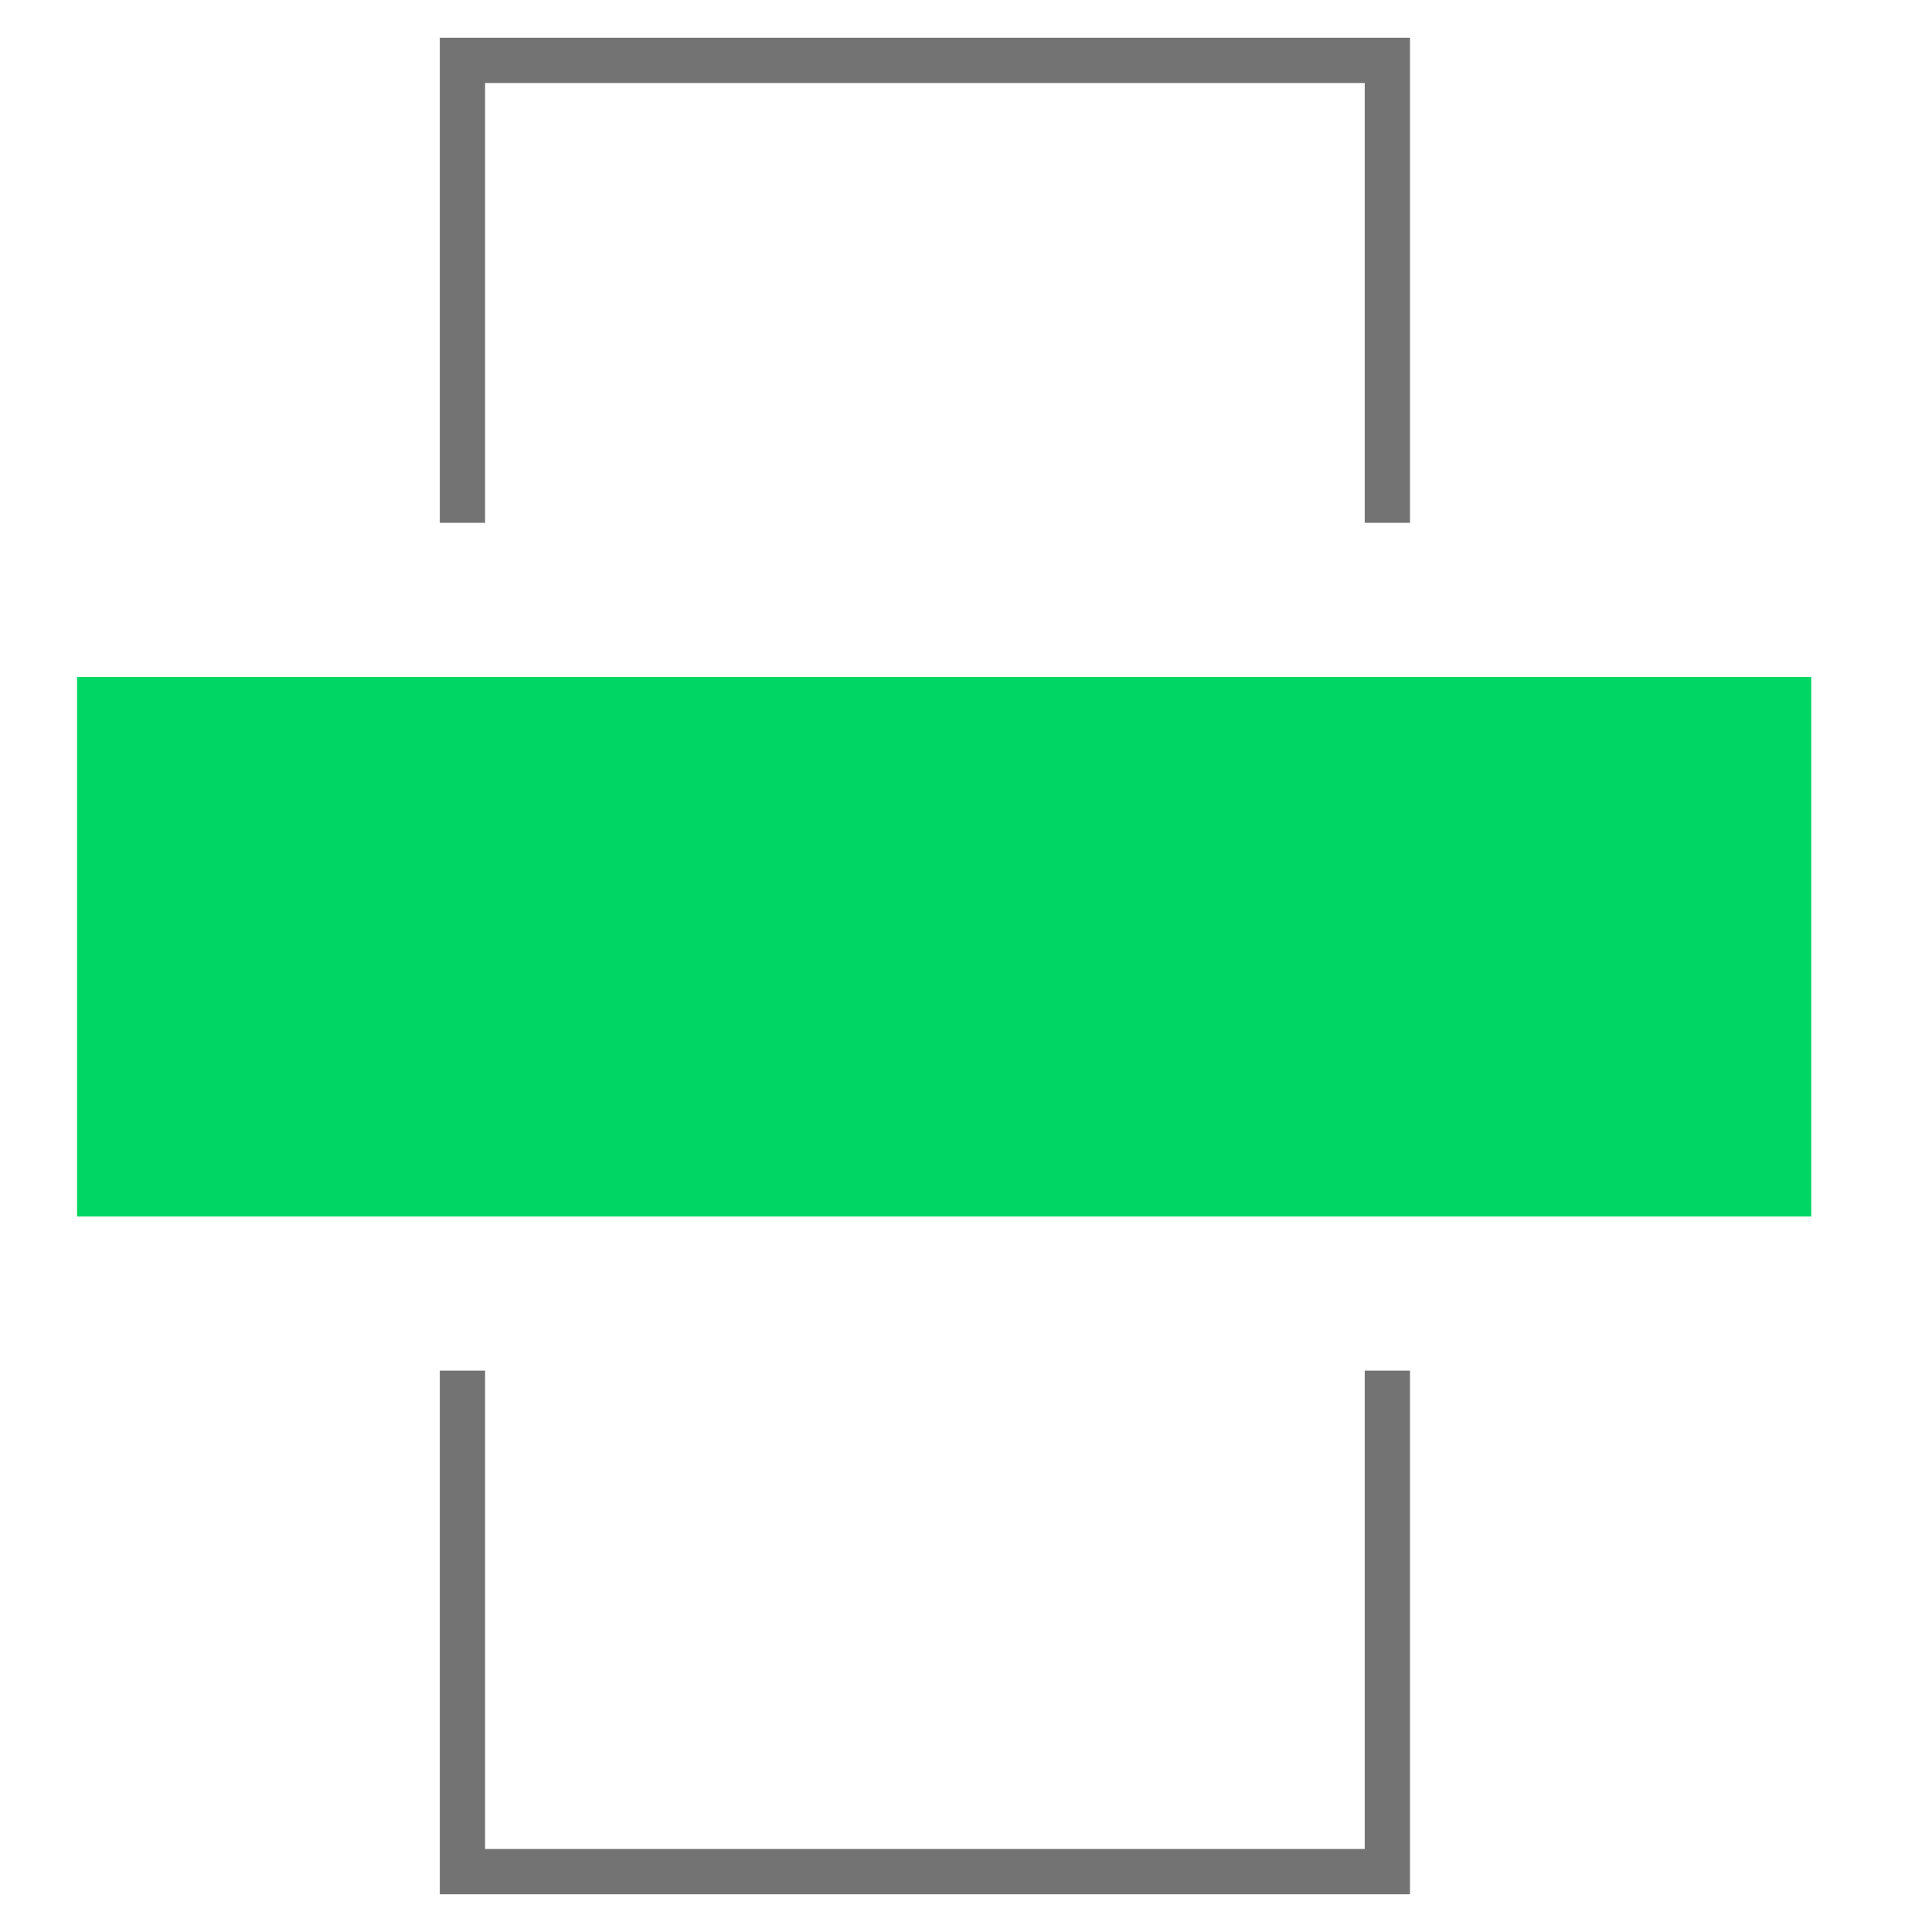
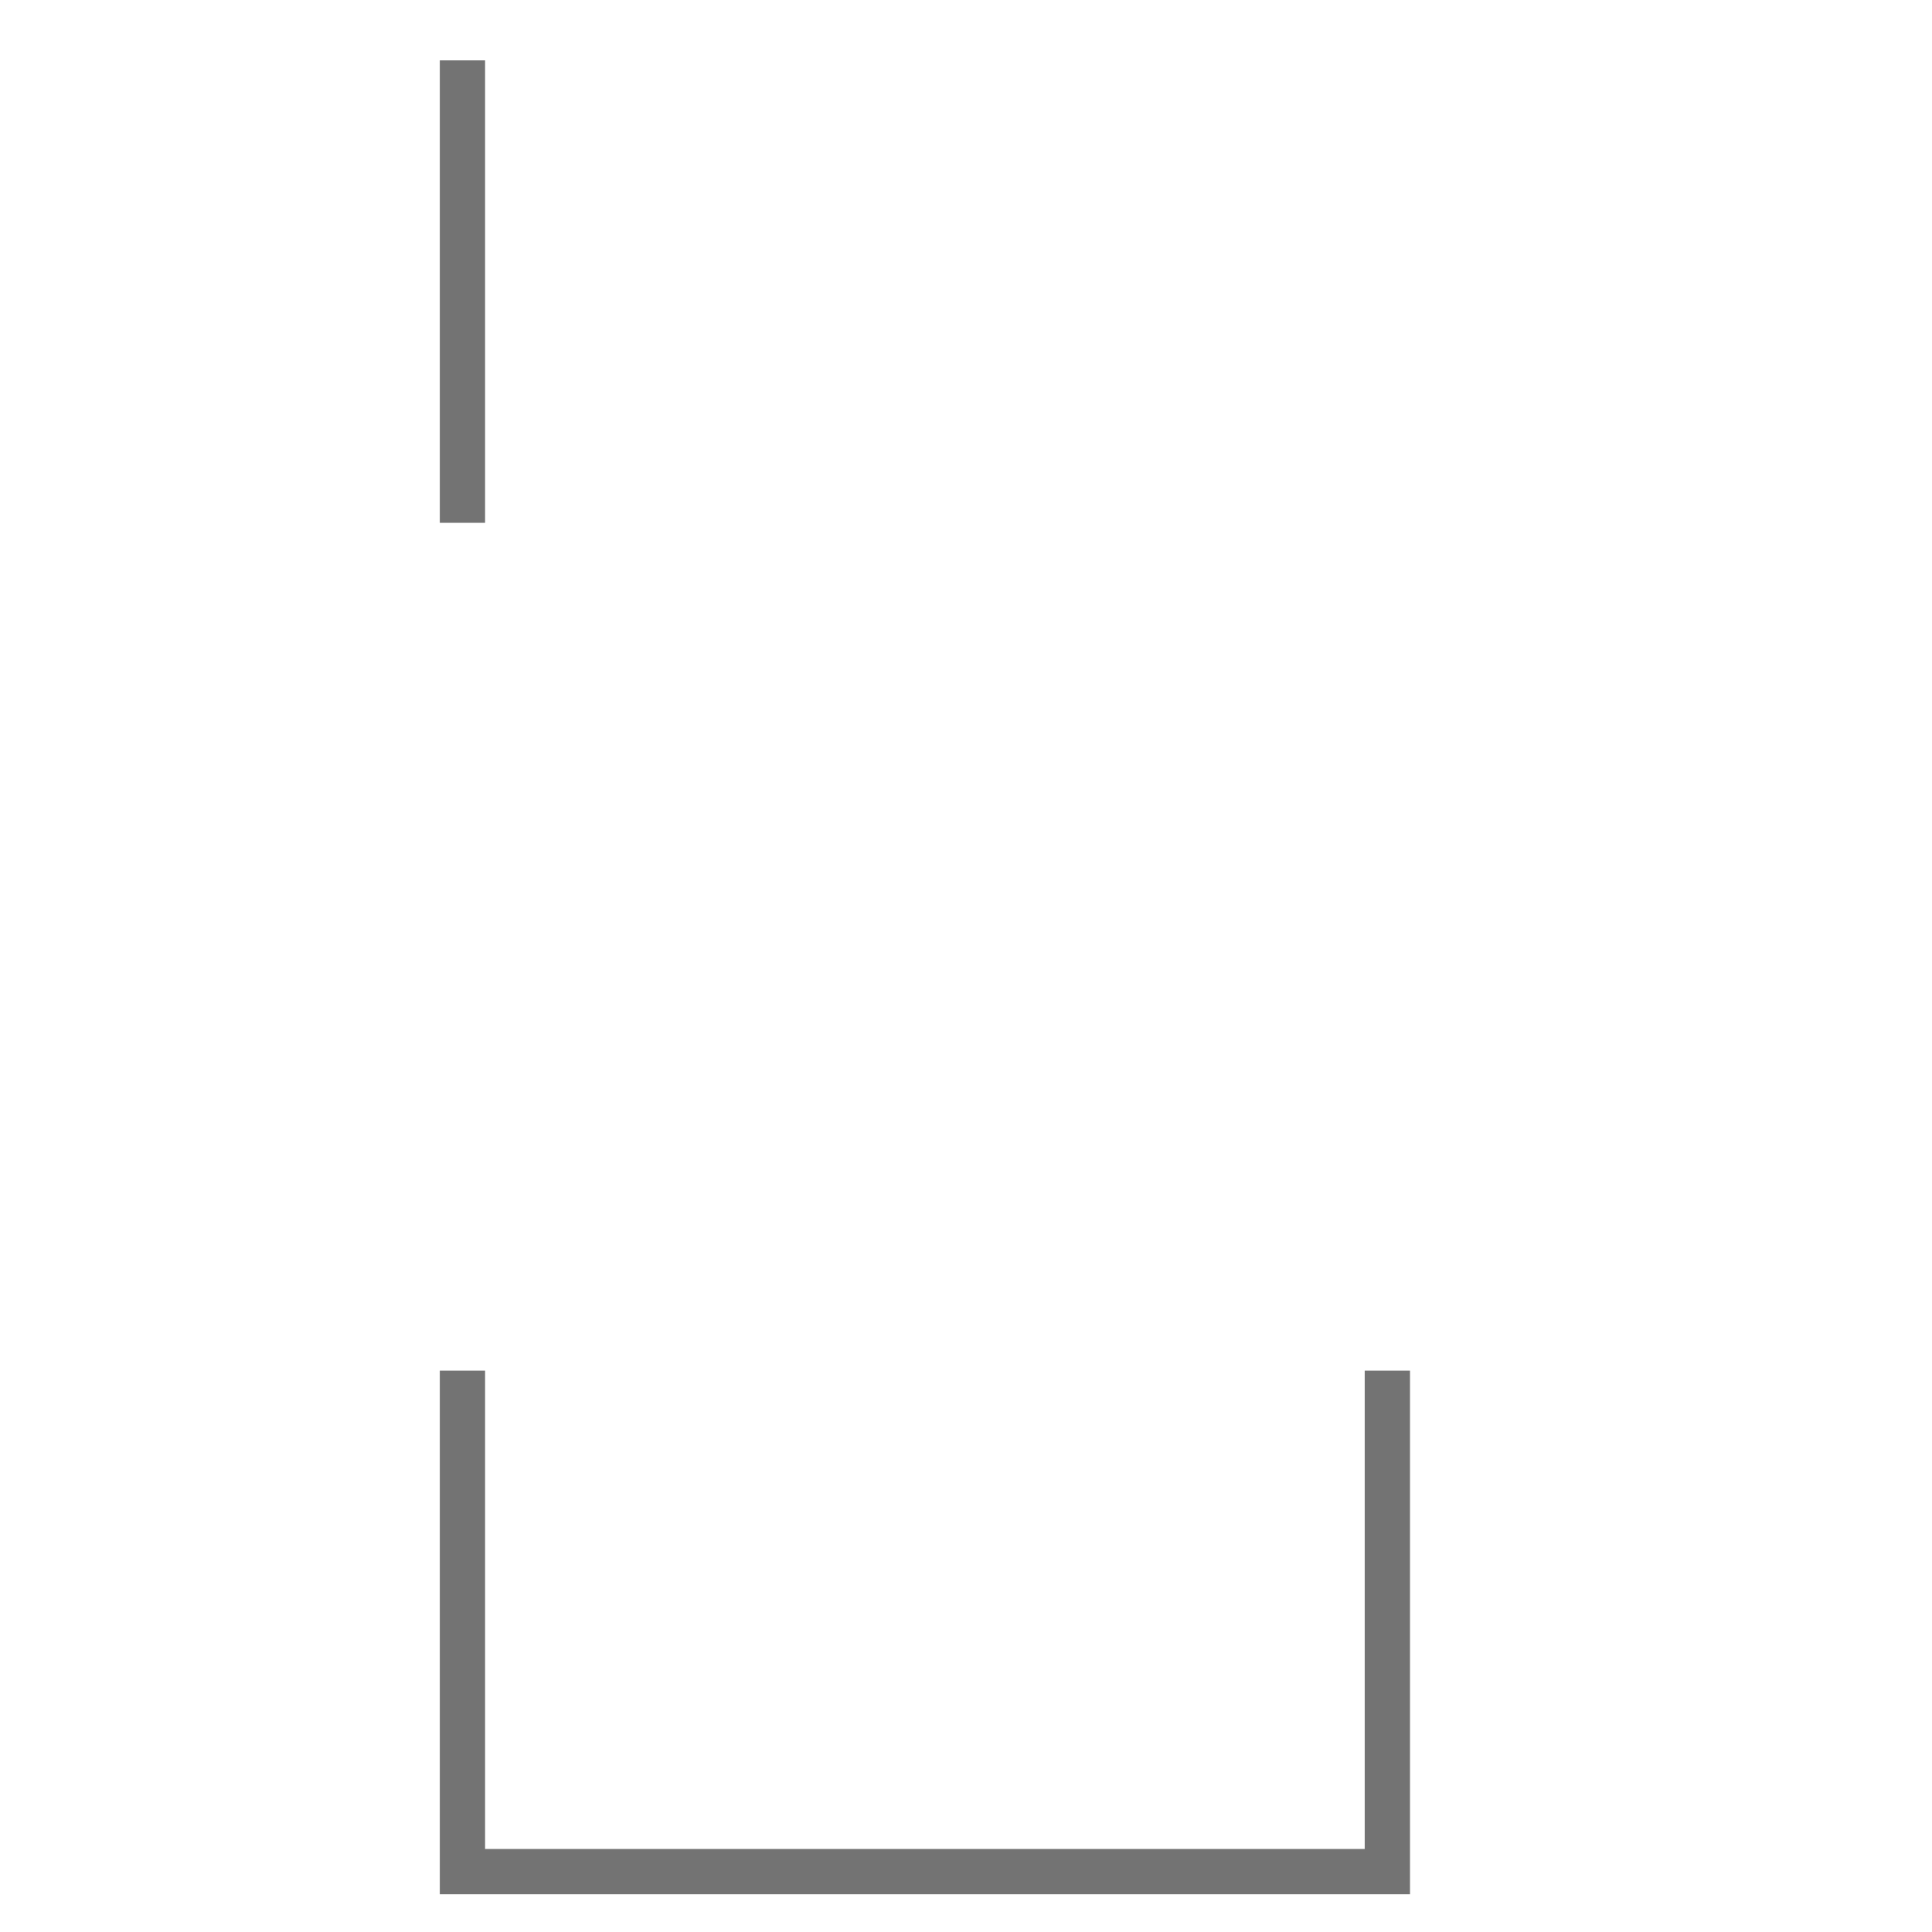
<svg xmlns="http://www.w3.org/2000/svg" width="64" height="64" viewBox="0 0 64 64" fill="none">
-   <path d="M15.319 17.319V2H45.958V17.319M45.958 45.404V62H15.319V45.404" stroke="#737373" stroke-width="1.5" />
-   <rect x="60" y="40.299" width="57.447" height="17.872" transform="rotate(180 60 40.299)" fill="#00D664" />
+   <path d="M15.319 17.319V2V17.319M45.958 45.404V62H15.319V45.404" stroke="#737373" stroke-width="1.5" />
</svg>